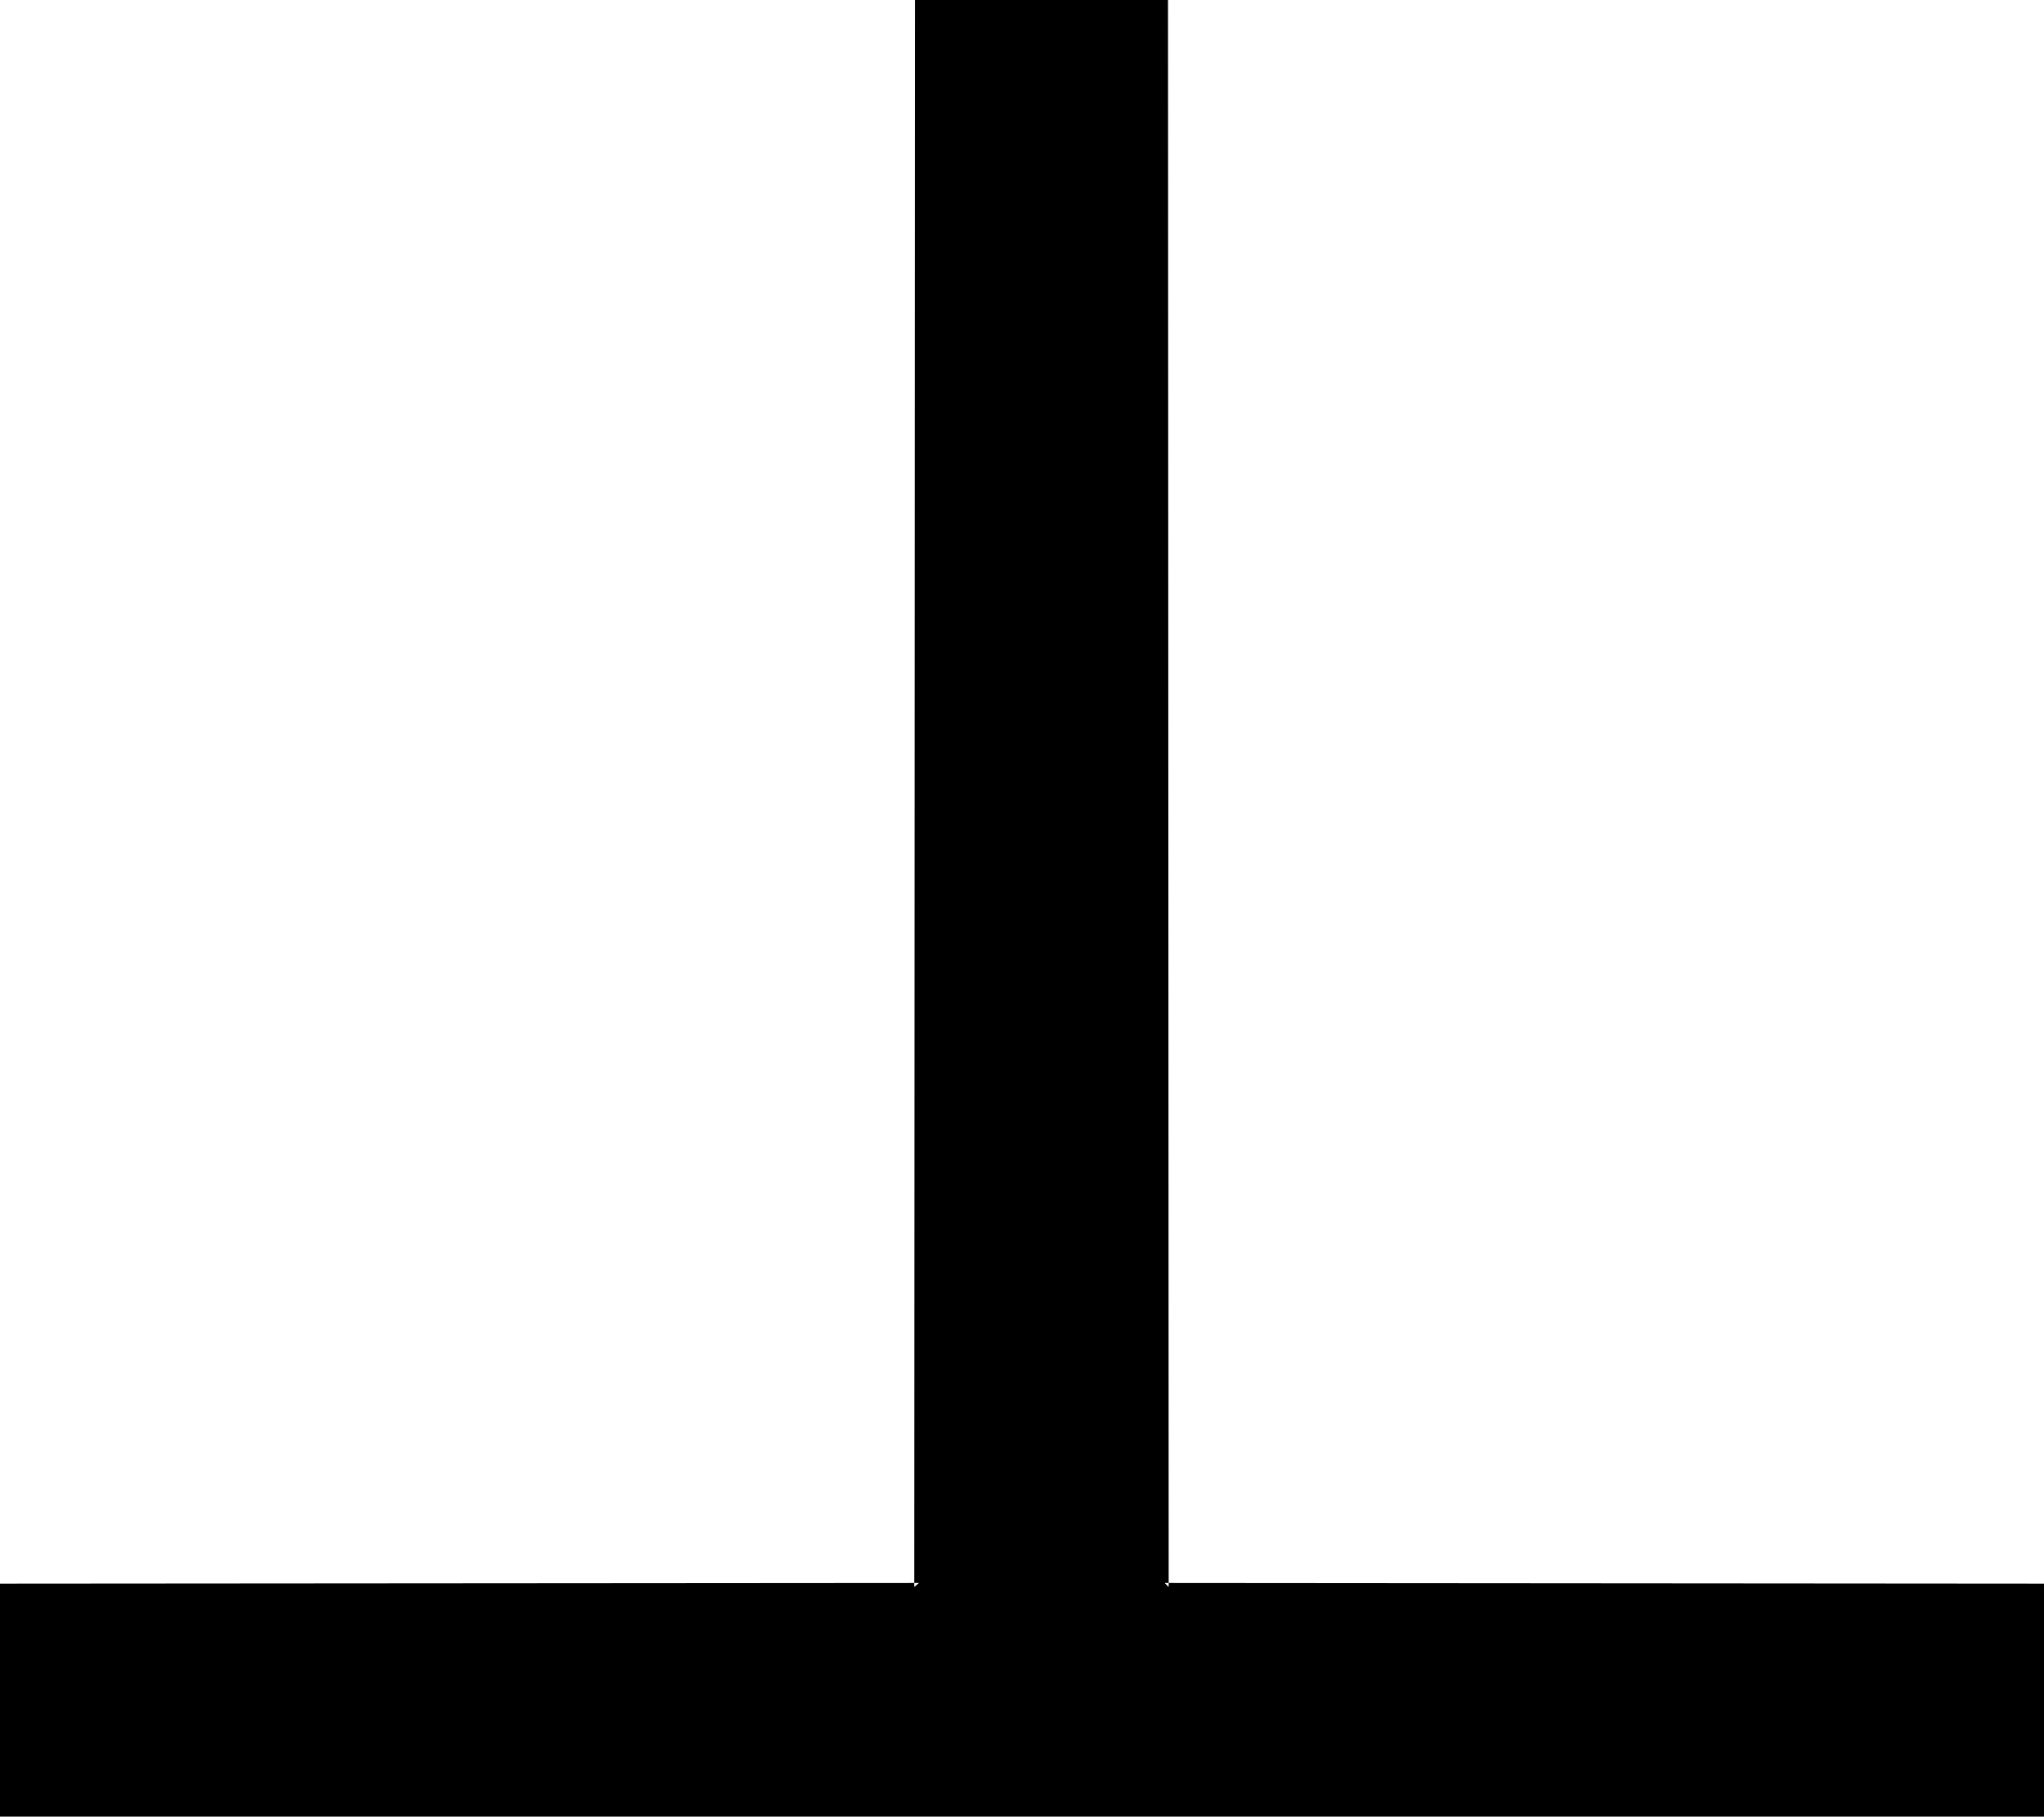
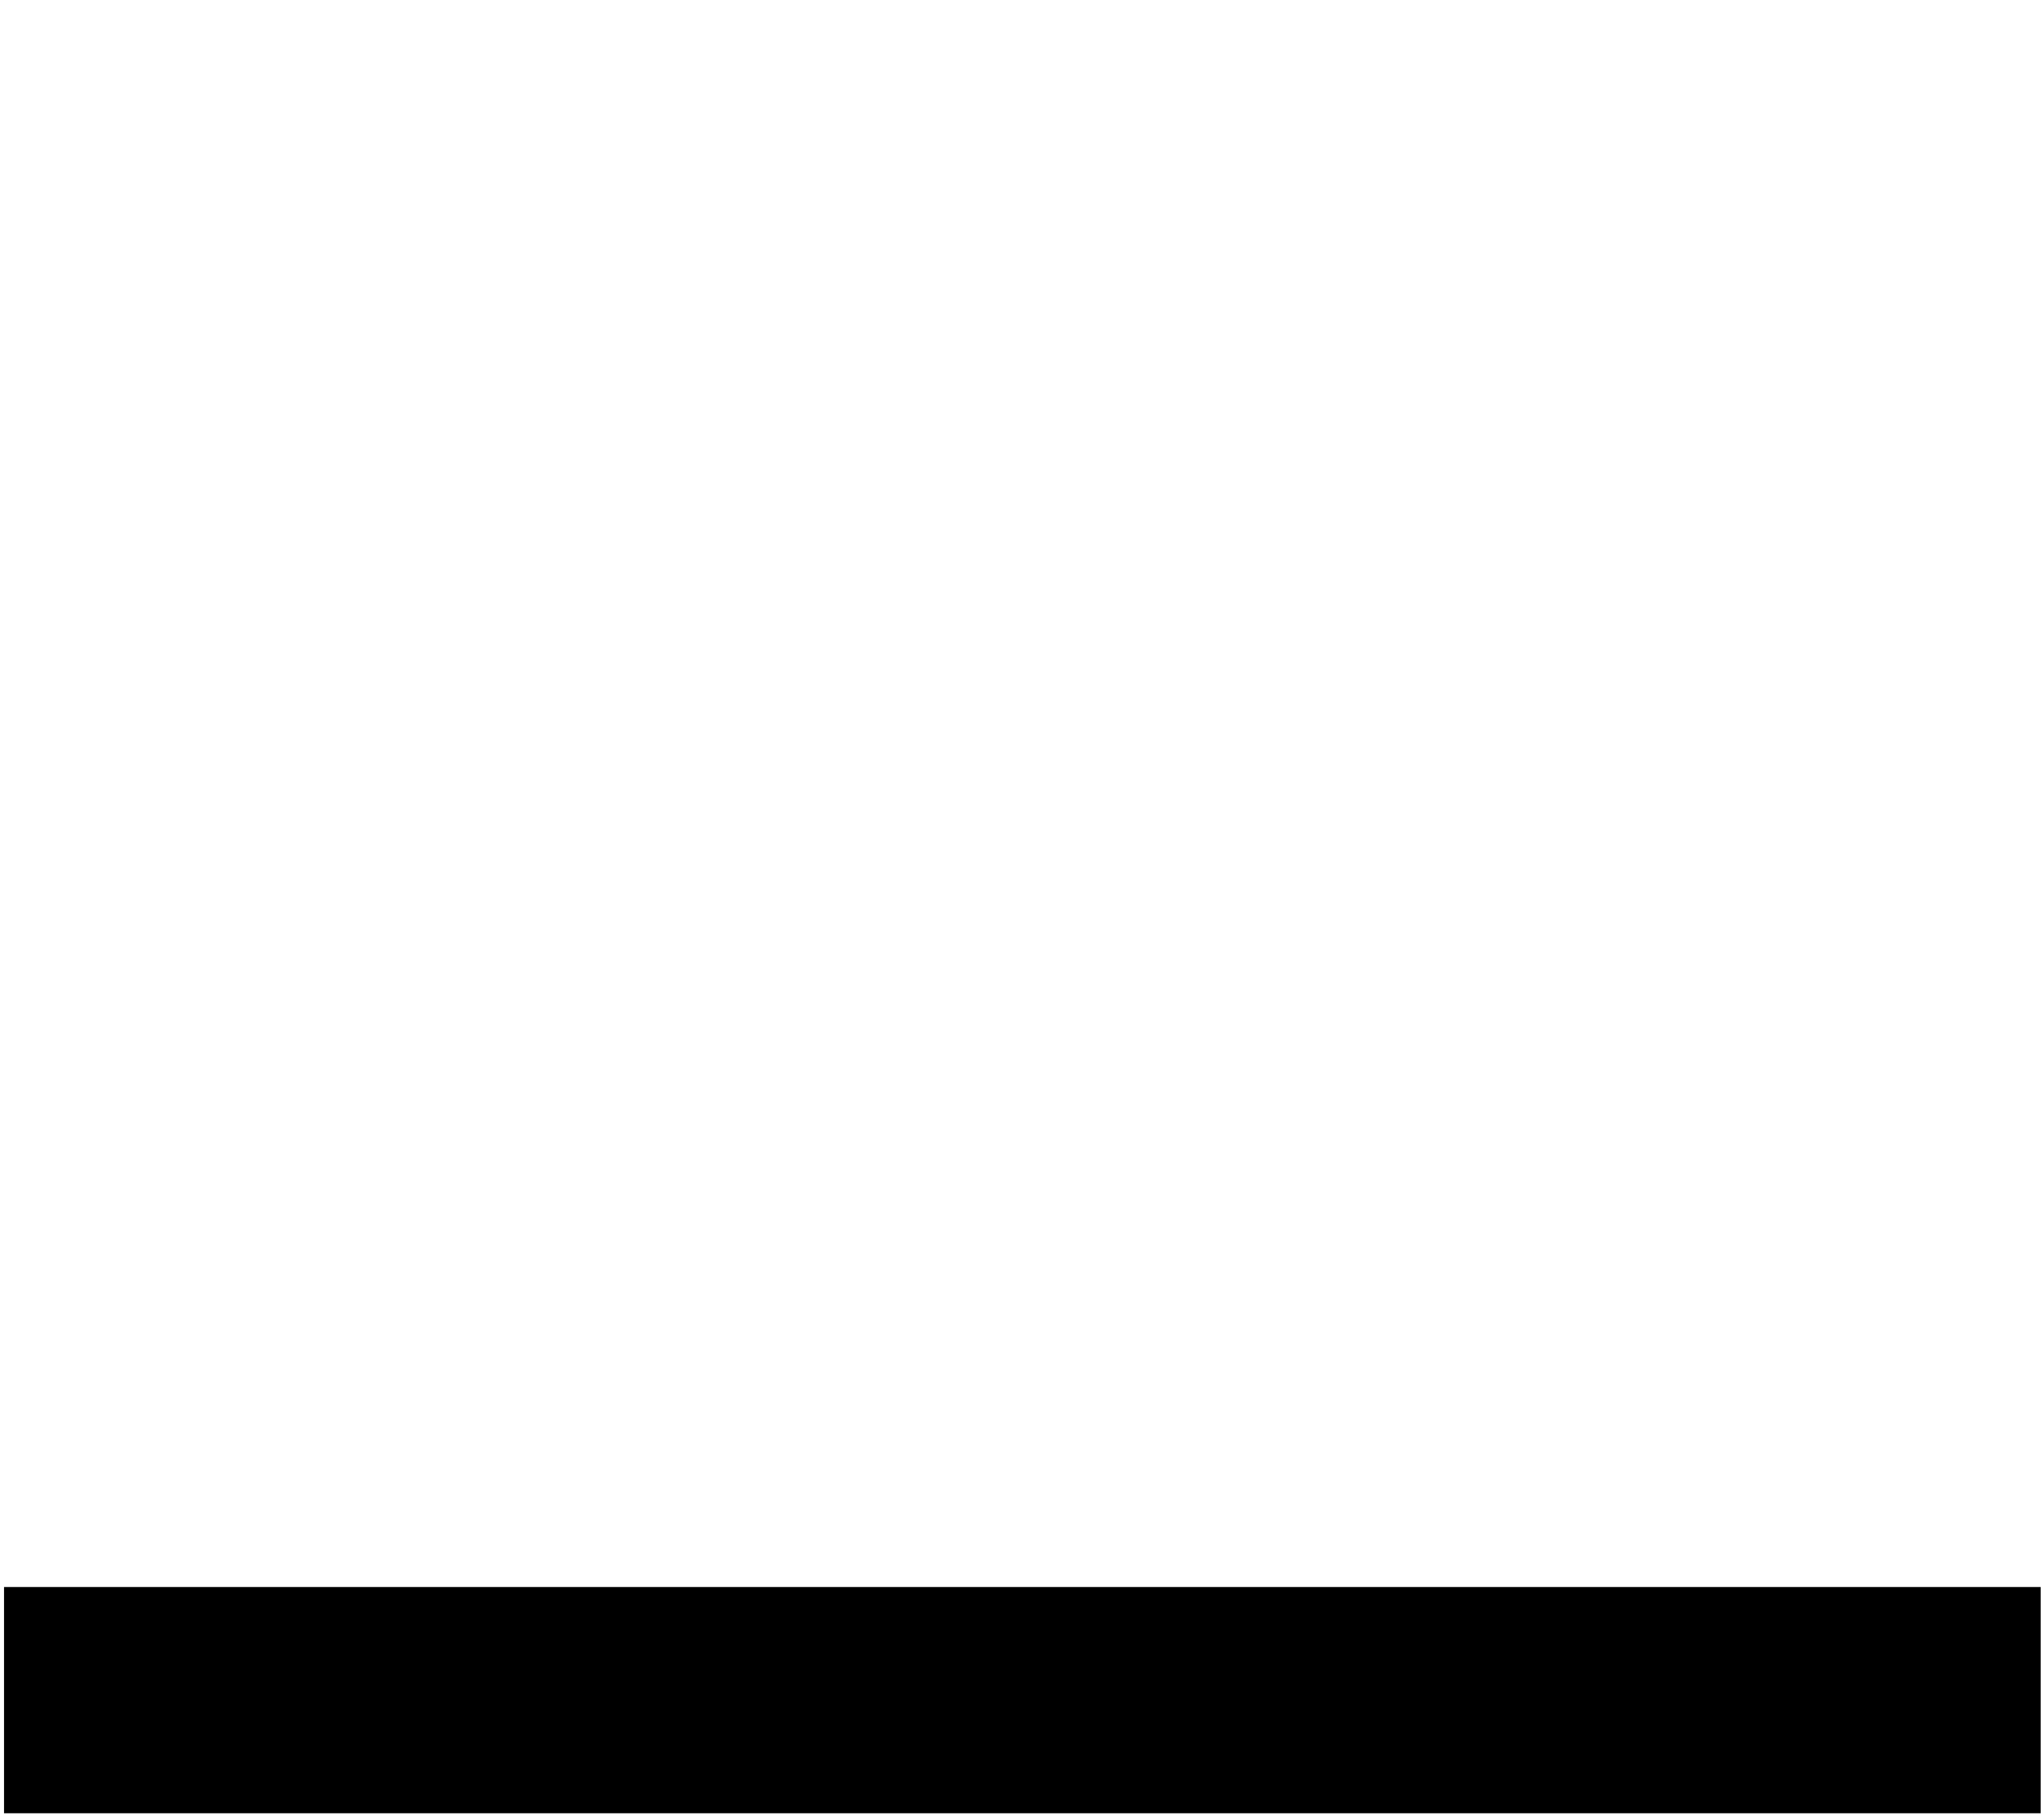
<svg xmlns="http://www.w3.org/2000/svg" xmlns:ns1="http://sodipodi.sourceforge.net/DTD/sodipodi-0.dtd" xmlns:ns2="http://www.inkscape.org/namespaces/inkscape" version="1.0" width="130.194mm" height="115.692mm" id="svg2" ns1:docname="Birch Tree.wmf">
  <ns1:namedview id="namedview2" pagecolor="#ffffff" bordercolor="#000000" borderopacity="0.25" ns2:showpageshadow="2" ns2:pageopacity="0.0" ns2:pagecheckerboard="0" ns2:deskcolor="#d1d1d1" ns2:document-units="mm" />
  <defs id="defs1">
    <pattern id="WMFhbasepattern" patternUnits="userSpaceOnUse" width="6" height="6" x="0" y="0" />
  </defs>
-   <path style="fill:#000000;fill-opacity:1;fill-rule:evenodd;stroke:none" d="M 491.263,381.996 V 436.452 H 0.97 V 381.996 H 221.23 V 0.97 h 59.146 V 381.996 Z" id="path1" />
-   <path style="fill:#000000;fill-opacity:1;fill-rule:evenodd;stroke:none" d="m 491.263,382.966 -0.97,-0.97 v 54.455 l 0.97,-1.131 H 0.97 l 0.97,1.131 V 381.996 L 0.97,382.966 222.038,382.804 222.2,0.97 221.23,1.939 h 59.146 l -0.97,-0.97 0.162,381.834 211.696,0.162 0.808,-1.777 -211.696,-0.162 0.97,0.97 L 281.184,0 h -60.923 l -0.162,381.996 1.131,-0.97 L 0,381.188 v 56.071 h 492.071 v -56.071 z" id="path2" />
+   <path style="fill:#000000;fill-opacity:1;fill-rule:evenodd;stroke:none" d="M 491.263,381.996 V 436.452 H 0.97 V 381.996 H 221.23 h 59.146 V 381.996 Z" id="path1" />
</svg>